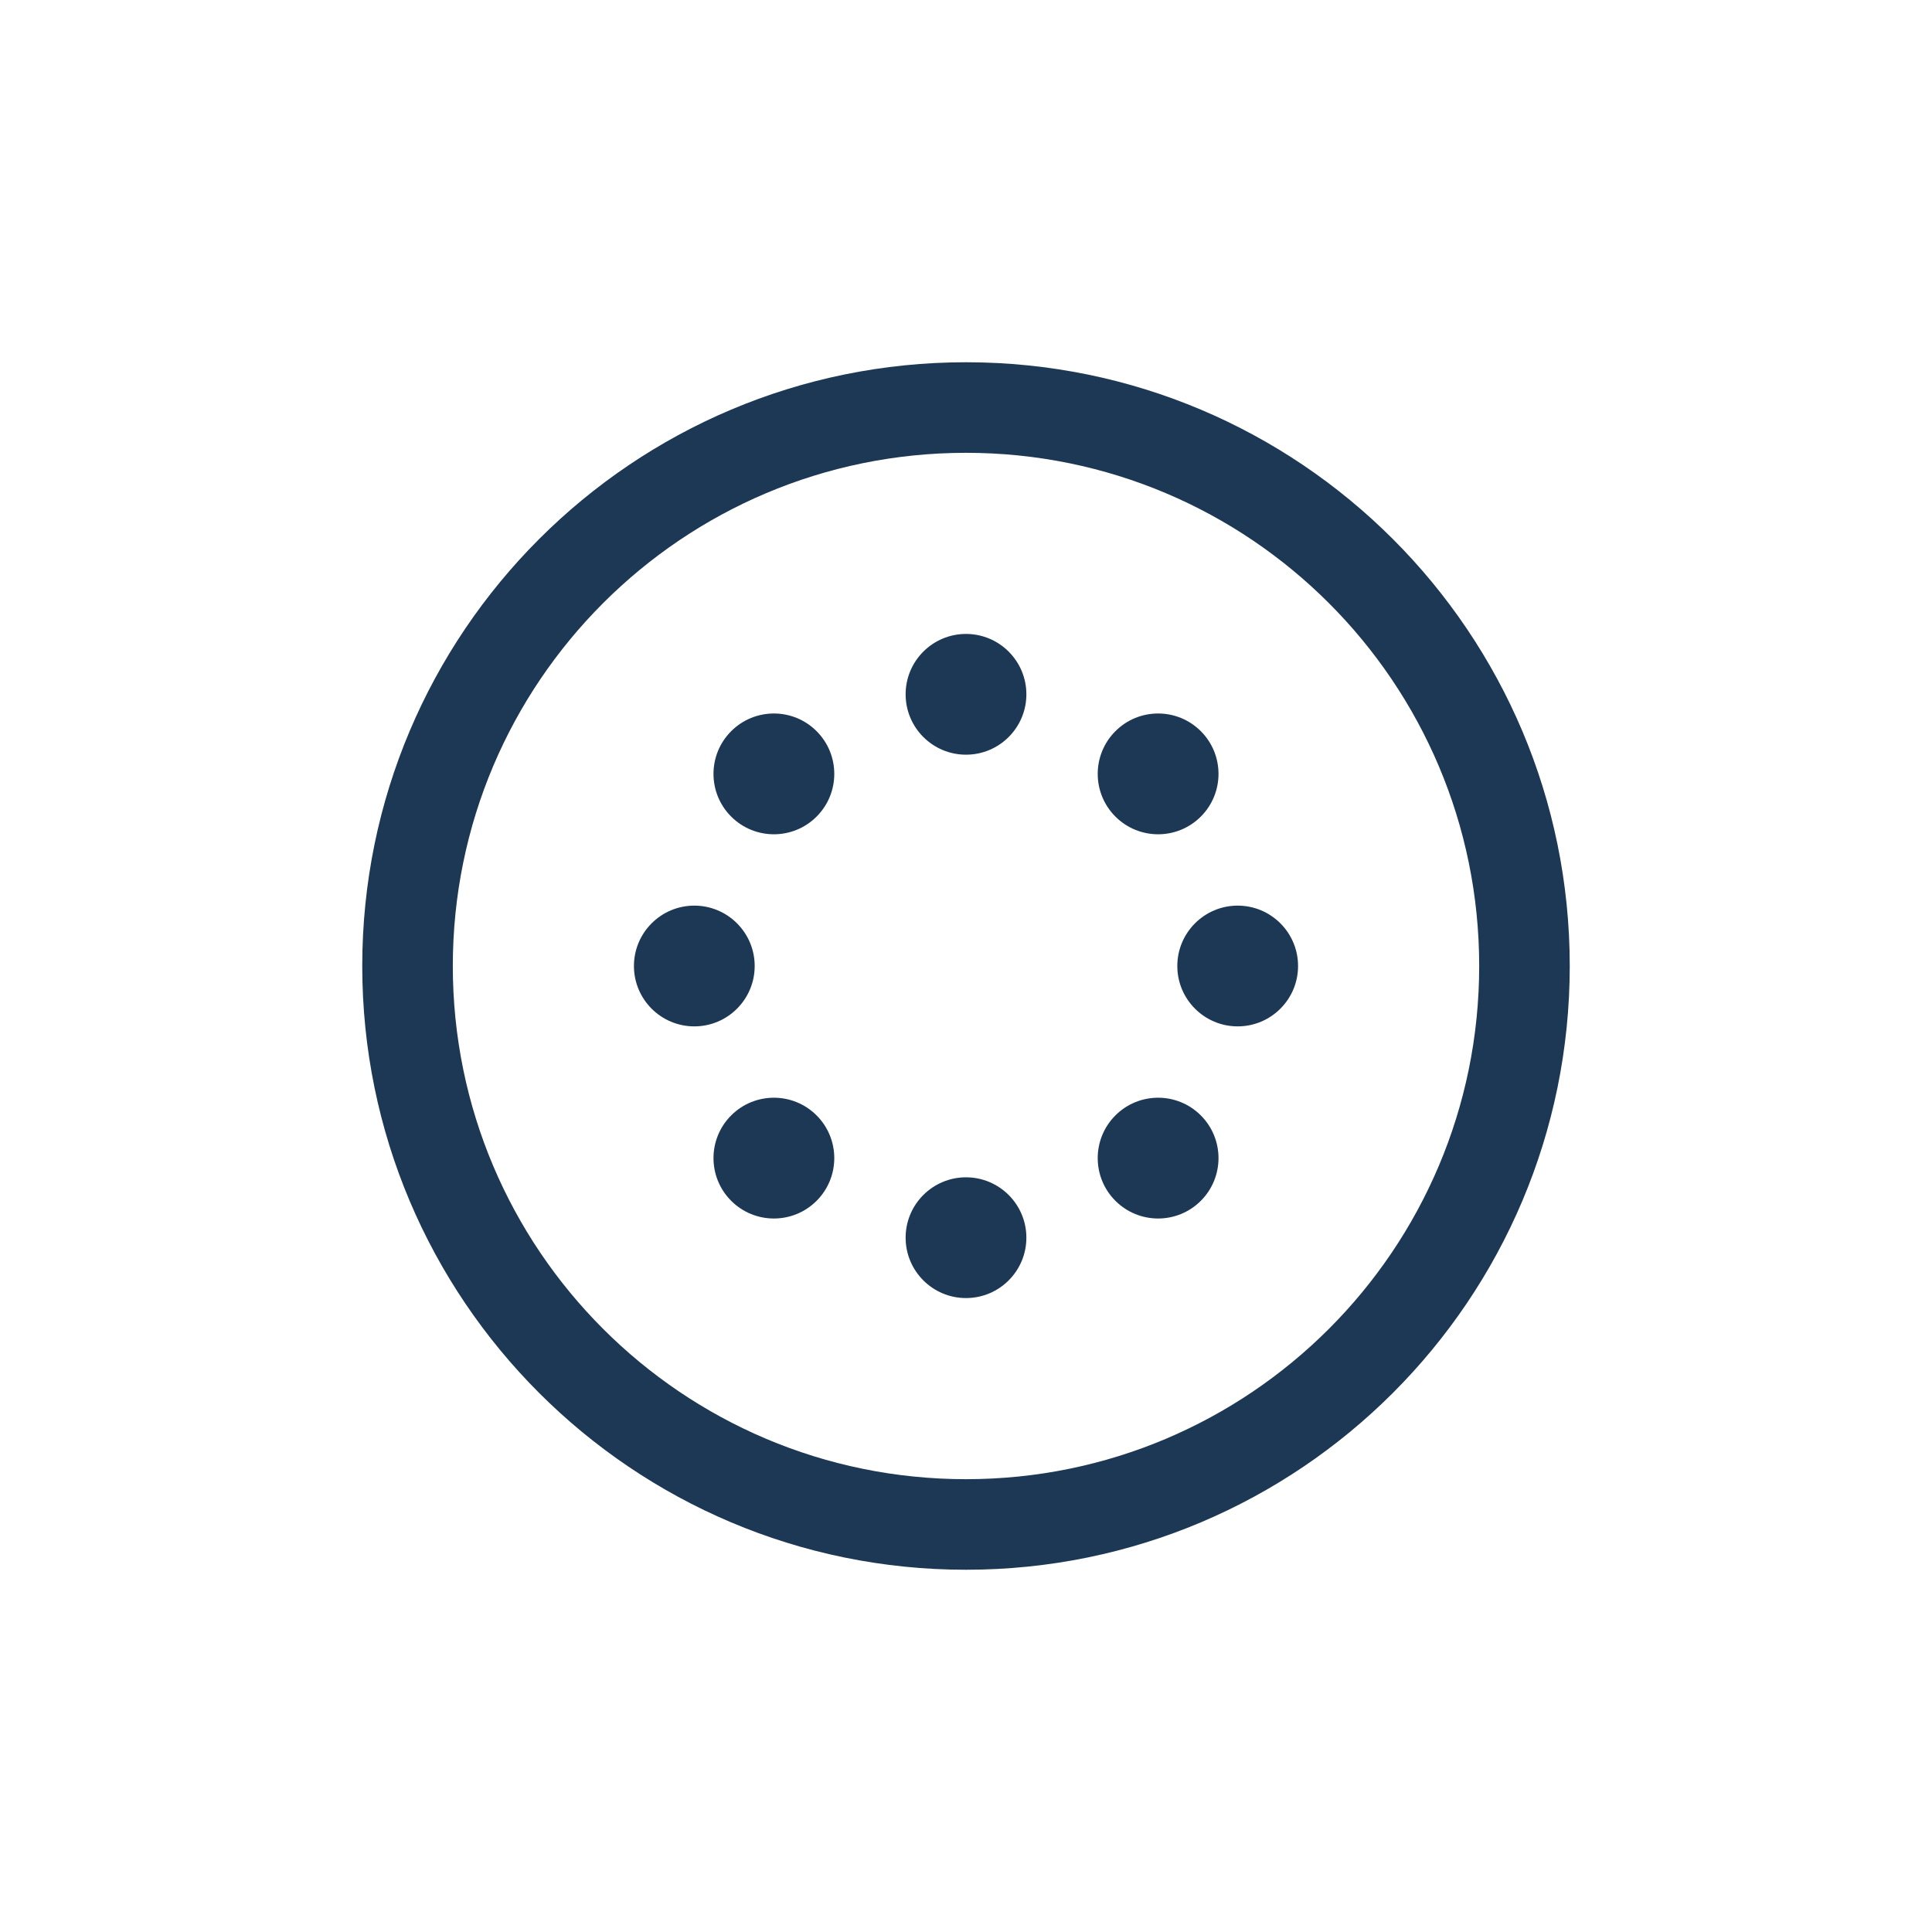
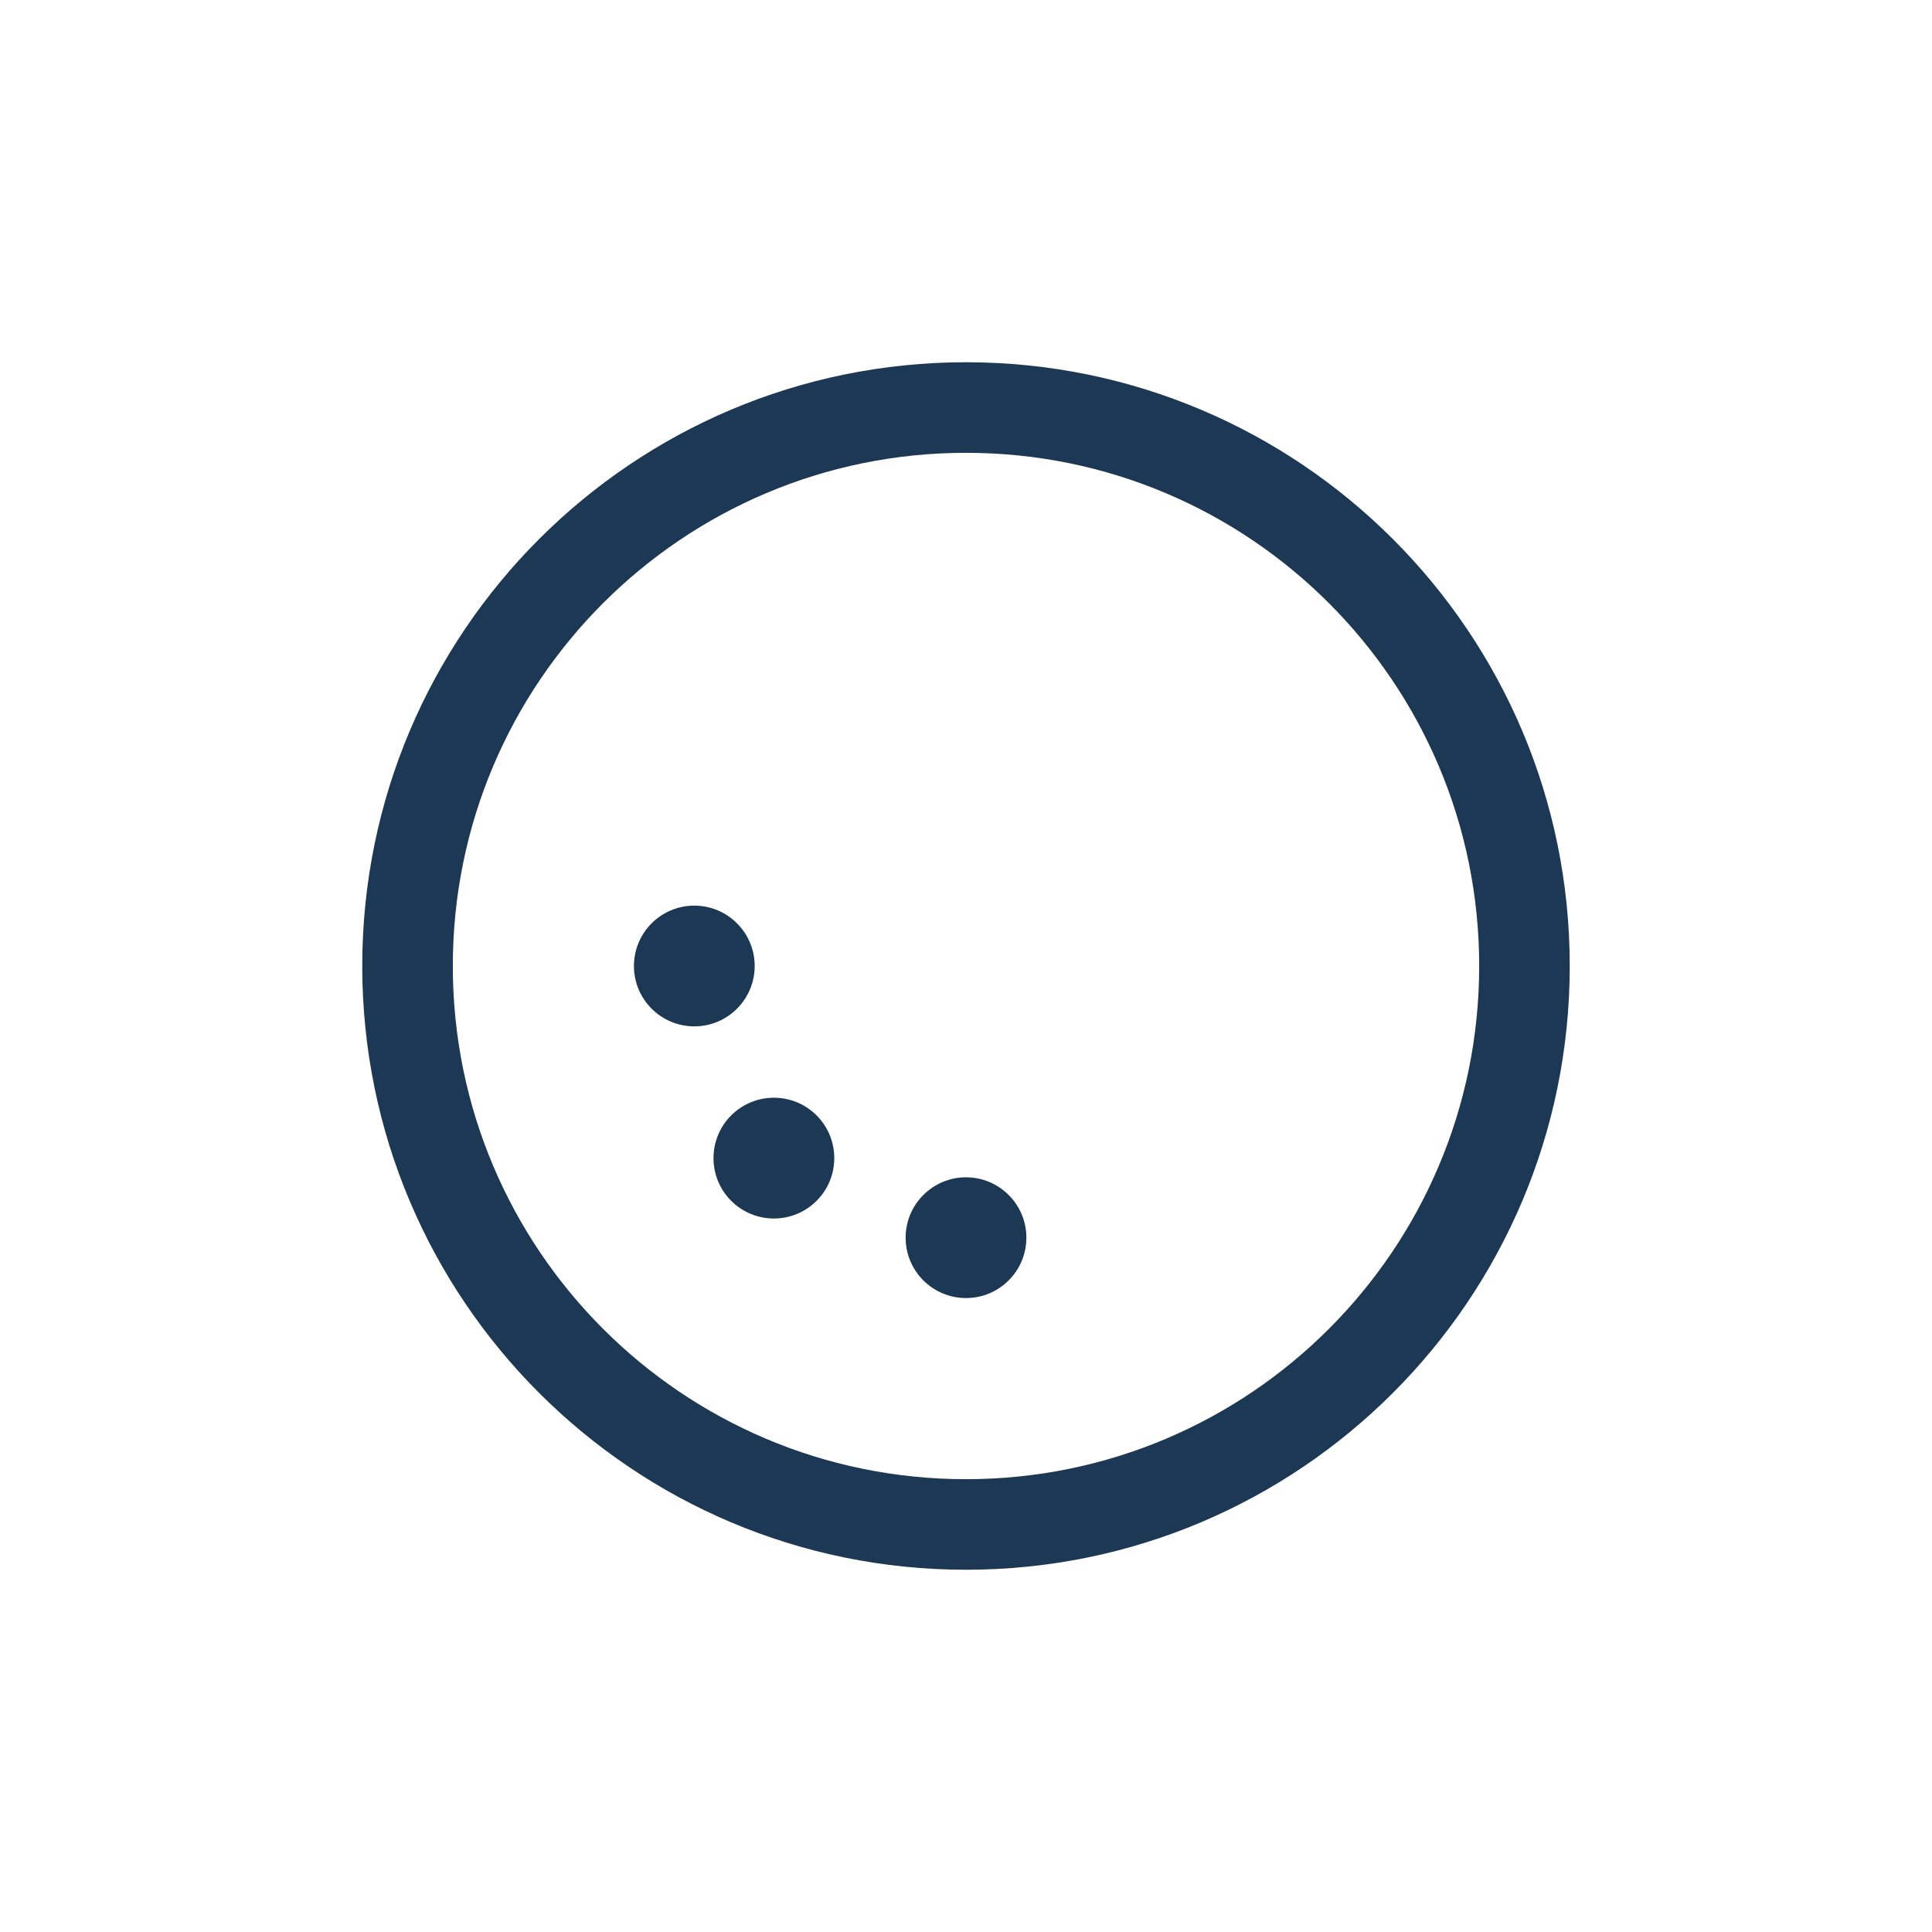
<svg xmlns="http://www.w3.org/2000/svg" width="24" height="24" viewBox="0 0 24 24" fill="none">
  <path fill-rule="evenodd" clip-rule="evenodd" d="M12 5.625C8.479 5.625 5.625 8.479 5.625 12C5.625 15.521 8.479 18.375 12 18.375C15.521 18.375 18.375 15.521 18.375 12C18.375 8.479 15.521 5.625 12 5.625ZM4.5 12C4.5 7.858 7.858 4.5 12 4.5C16.142 4.5 19.5 7.858 19.5 12C19.5 16.142 16.142 19.5 12 19.5C7.858 19.5 4.5 16.142 4.5 12Z" fill="#1D3854" />
-   <path d="M12.75 8.625C12.75 9.039 12.414 9.375 12 9.375C11.586 9.375 11.25 9.039 11.25 8.625C11.25 8.211 11.586 7.875 12 7.875C12.414 7.875 12.75 8.211 12.75 8.625Z" fill="#1D3854" />
-   <path d="M16.125 12C16.125 12.414 15.789 12.75 15.375 12.75C14.961 12.75 14.625 12.414 14.625 12C14.625 11.586 14.961 11.25 15.375 11.25C15.789 11.25 16.125 11.586 16.125 12Z" fill="#1D3854" />
  <path d="M9.375 12C9.375 12.414 9.039 12.75 8.625 12.75C8.211 12.75 7.875 12.414 7.875 12C7.875 11.586 8.211 11.25 8.625 11.25C9.039 11.25 9.375 11.586 9.375 12Z" fill="#1D3854" />
  <path d="M12.75 15.375C12.75 15.789 12.414 16.125 12 16.125C11.586 16.125 11.25 15.789 11.25 15.375C11.25 14.961 11.586 14.625 12 14.625C12.414 14.625 12.75 14.961 12.75 15.375Z" fill="#1D3854" />
-   <path d="M10.144 9.083C10.437 9.376 10.437 9.851 10.144 10.144C9.851 10.437 9.376 10.437 9.083 10.144C8.79 9.851 8.79 9.376 9.083 9.083C9.376 8.79 9.851 8.79 10.144 9.083Z" fill="#1D3854" />
-   <path d="M14.917 9.083C15.21 9.376 15.21 9.851 14.917 10.144C14.624 10.437 14.149 10.437 13.856 10.144C13.563 9.851 13.563 9.376 13.856 9.083C14.149 8.79 14.624 8.79 14.917 9.083Z" fill="#1D3854" />
-   <path d="M10.144 13.856C10.437 14.149 10.437 14.624 10.144 14.917C9.851 15.21 9.376 15.21 9.083 14.917C8.79 14.624 8.79 14.149 9.083 13.856C9.376 13.563 9.851 13.563 10.144 13.856Z" fill="#1D3854" />
-   <path d="M14.917 13.856C15.21 14.149 15.21 14.624 14.917 14.917C14.624 15.21 14.149 15.21 13.856 14.917C13.563 14.624 13.563 14.149 13.856 13.856C14.149 13.563 14.624 13.563 14.917 13.856Z" fill="#1D3854" />
+   <path d="M10.144 13.856C10.437 14.149 10.437 14.624 10.144 14.917C9.851 15.21 9.376 15.21 9.083 14.917C8.79 14.624 8.79 14.149 9.083 13.856C9.376 13.563 9.851 13.563 10.144 13.856" fill="#1D3854" />
</svg>